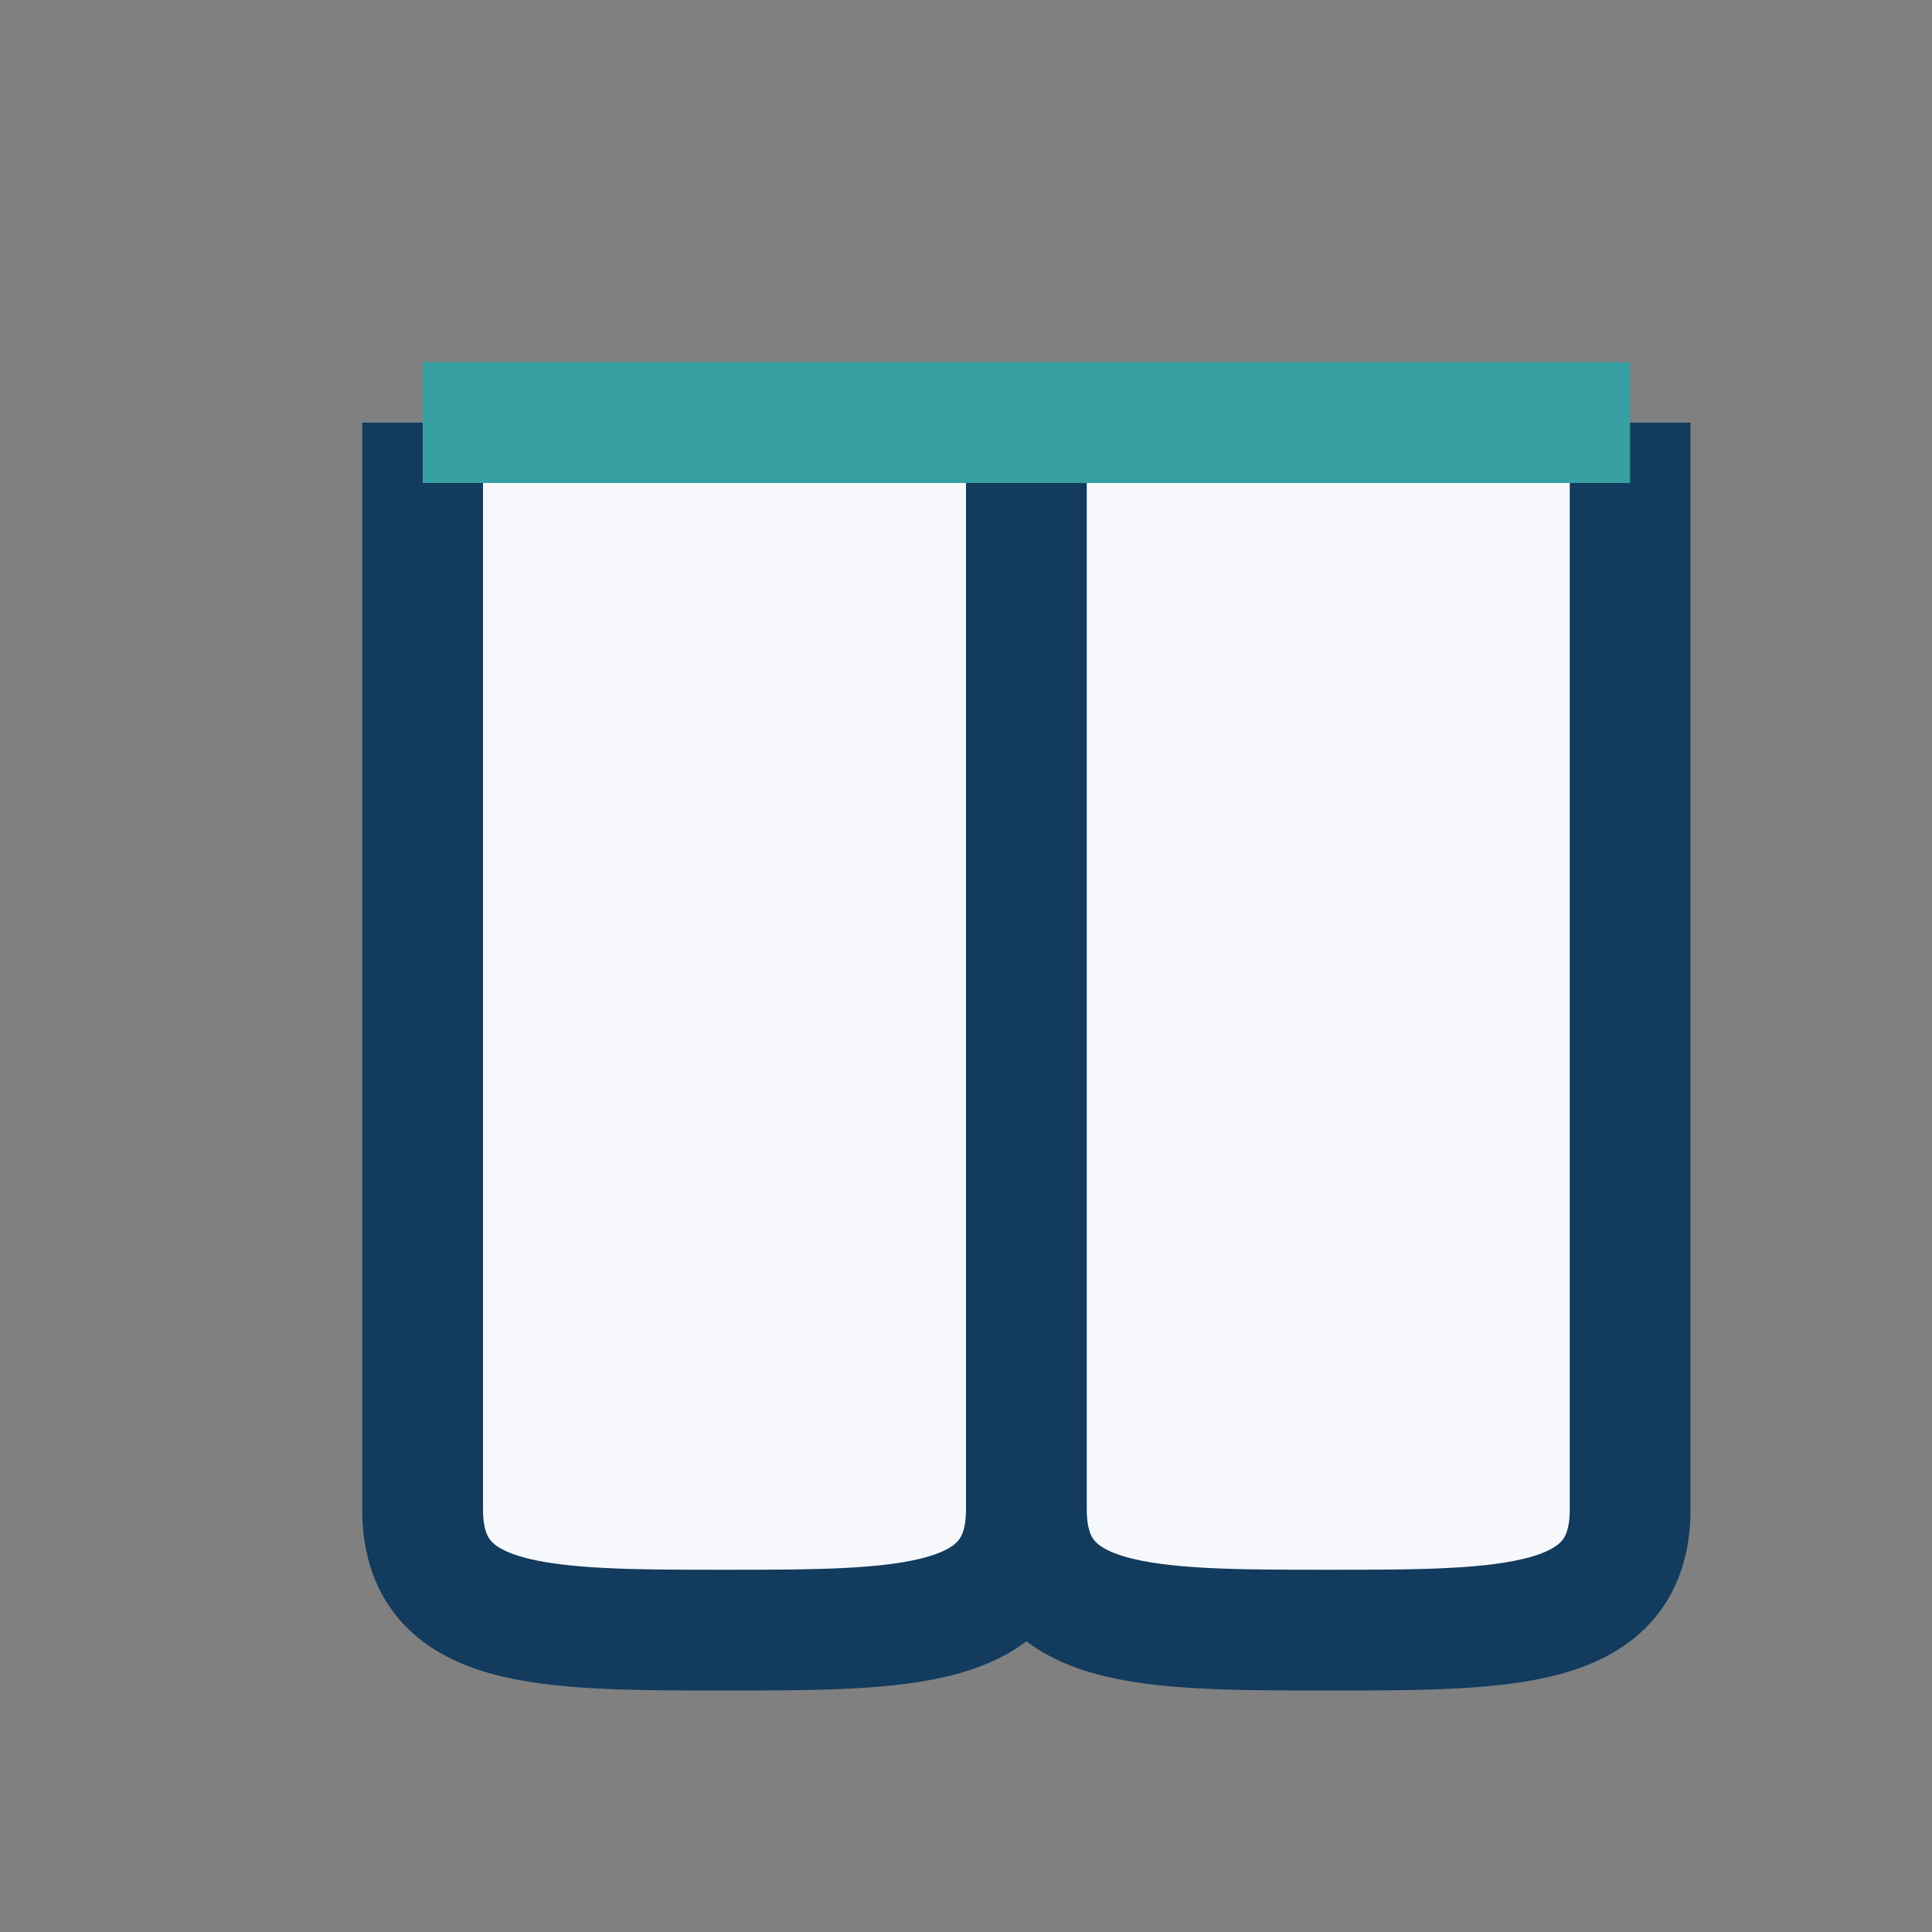
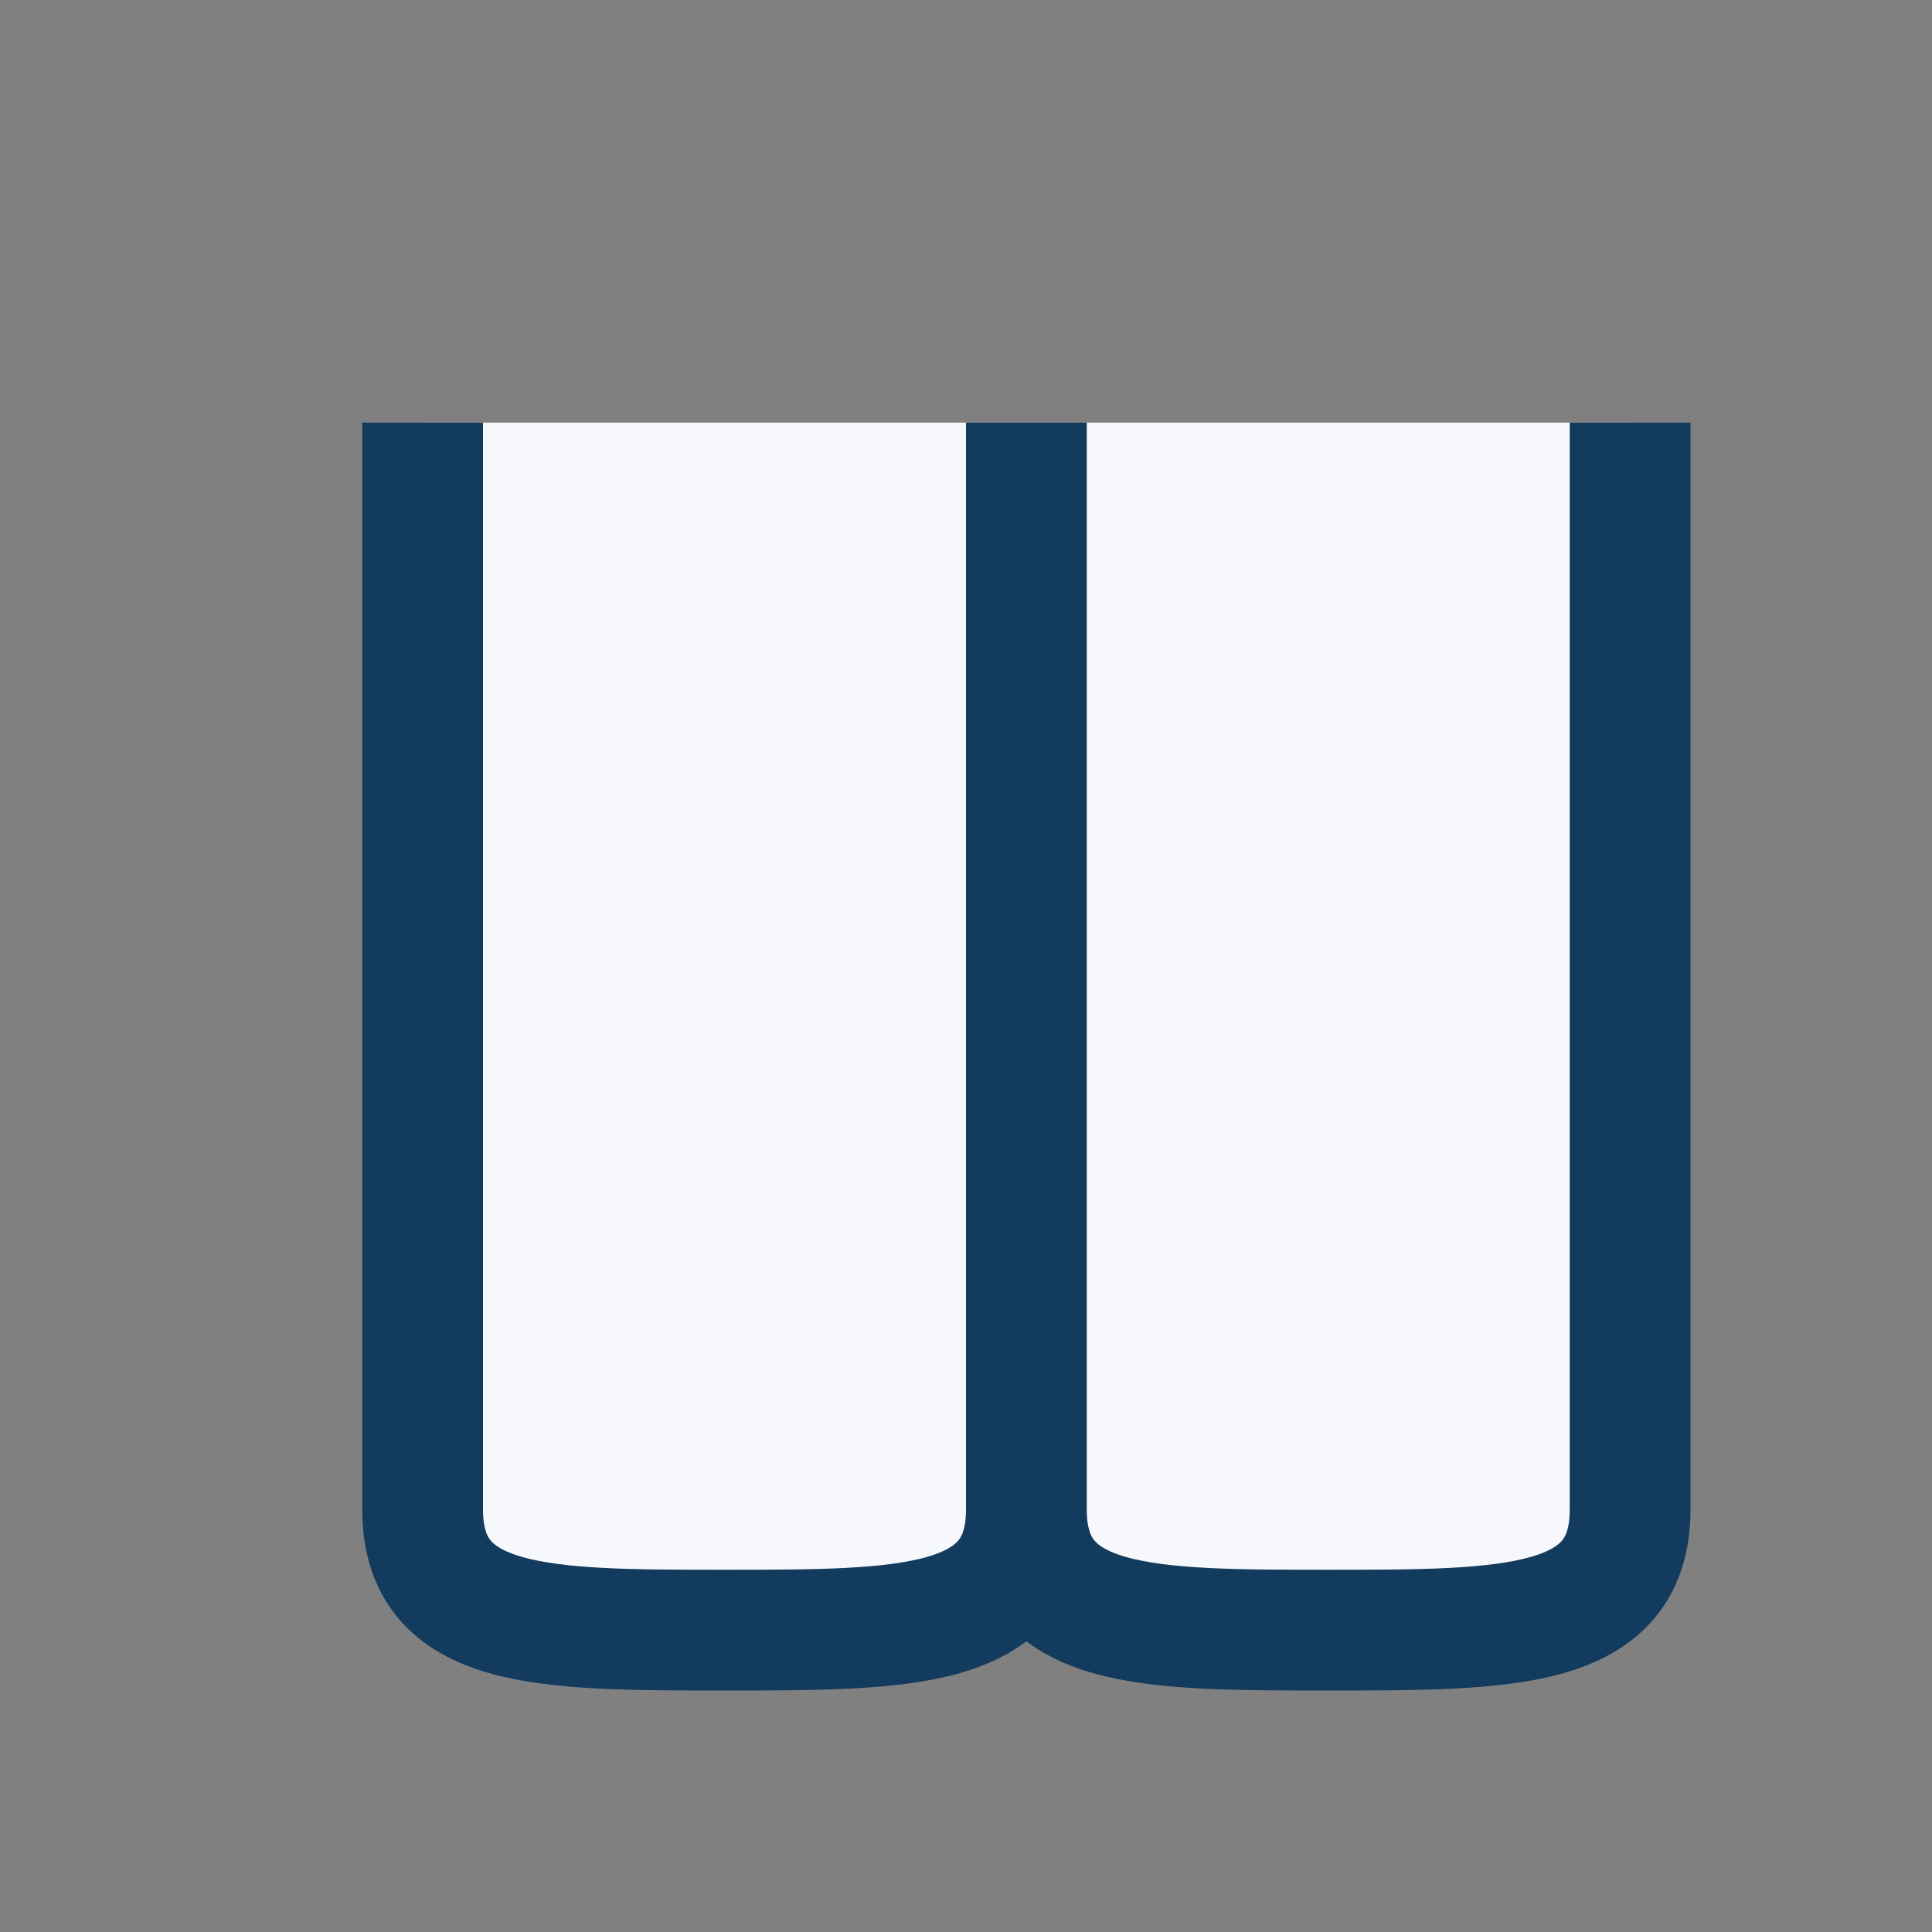
<svg xmlns="http://www.w3.org/2000/svg" width="32" height="32" viewBox="0 0 32 32">
  <rect x="0" y="0" width="32" height="32" fill="#808080" stroke="none" />
  <path d="M7 7v18c0 2 2 2 5 2s5 0 5-2V7M17 7v18c0 2 2 2 5 2s5 0 5-2V7" fill="#F7F8FB" stroke="#123B5E" stroke-width="2" />
-   <path d="M7 7h20" stroke="#36A0A3" stroke-width="2" />
</svg>